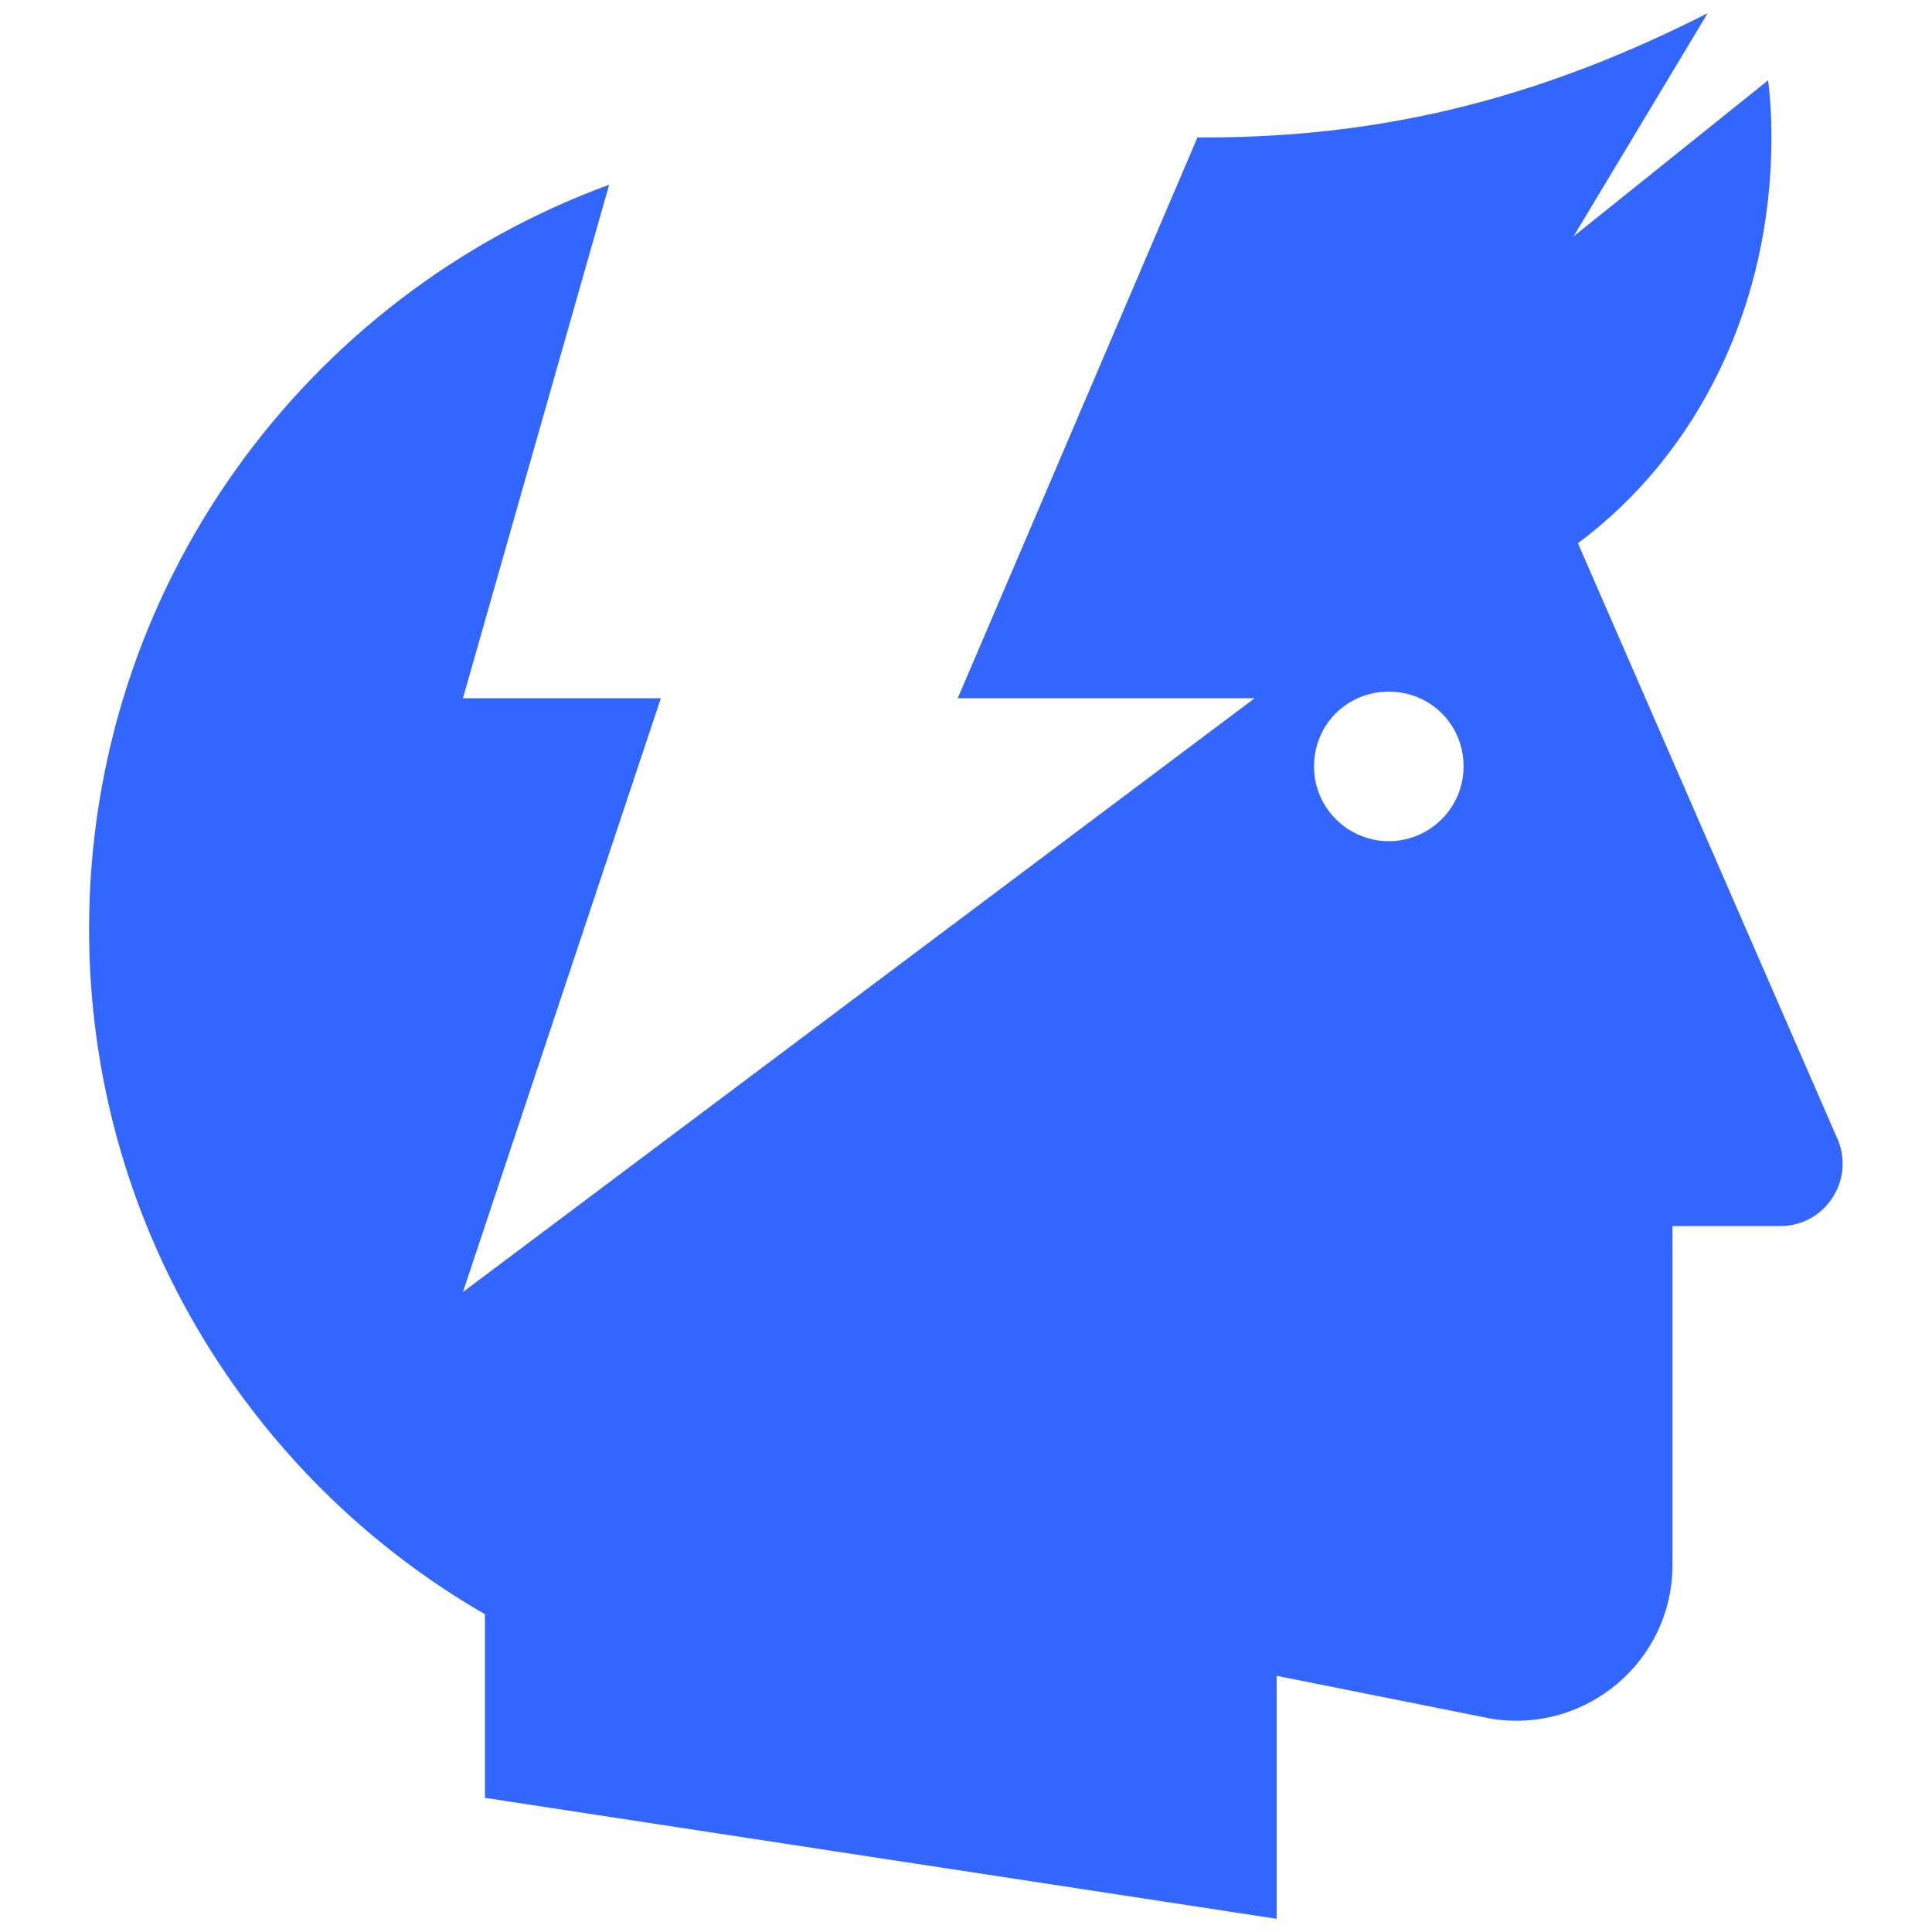
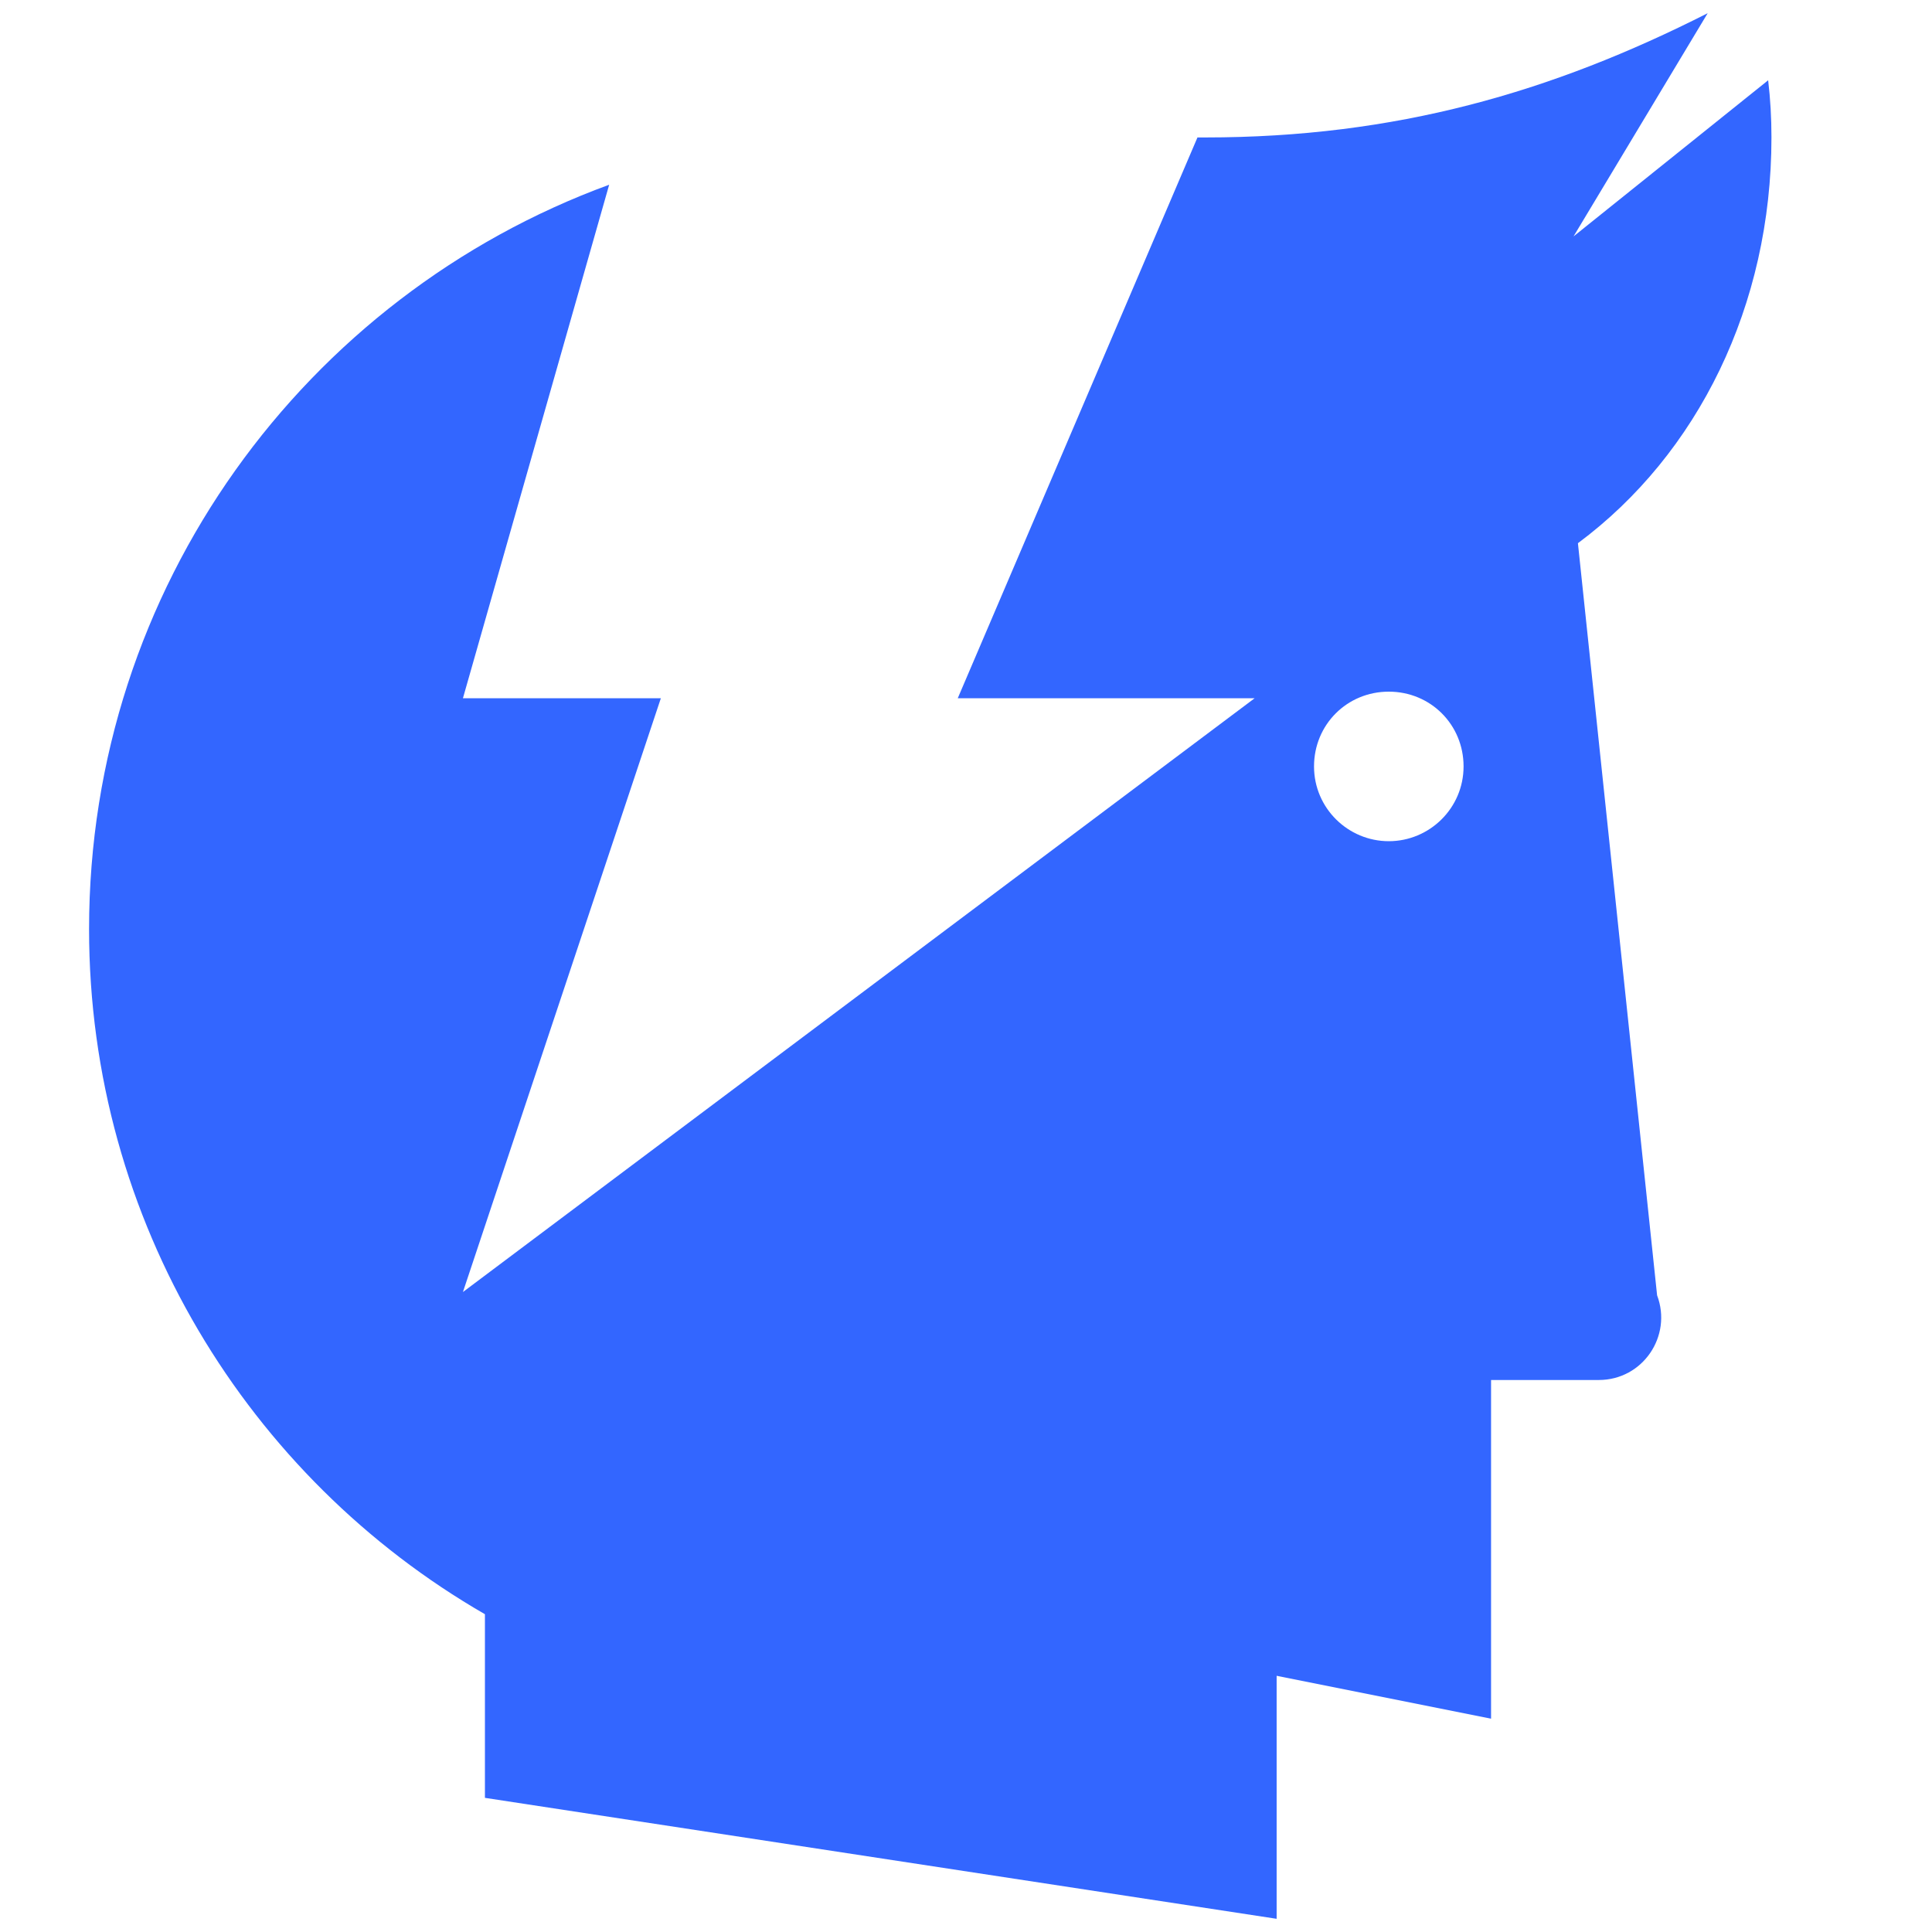
<svg xmlns="http://www.w3.org/2000/svg" version="1.1" id="Capa_1" x="0px" y="0px" viewBox="0 0 175.7 175.7" style="enable-background:new 0 0 175.7 175.7;" xml:space="preserve">
  <style type="text/css">
	.st0{fill:#3366FF;}
</style>
  <g>
-     <path class="st0" d="M143.5,49.4c10.9-8.1,17.6-21.6,17.6-36.9c0-1.8-0.1-3.5-0.3-5.2l-17.7,14.2l12.2-20.3   c-14.2,7.2-28.4,11.3-45.7,11.3h-0.7l-21.8,51h27l-72,54l18-54h-18l13.3-46.7C27.8,26.9,8.1,53.4,8.1,84.5   c0,26.6,14.5,49.9,36,62.3v16.7l72,11v-22.1l19.5,3.9c8.6,1.4,16.5-5.2,16.5-14v-30.8h9.8c4,0,6.7-4,5.3-7.7L143.5,49.4z    M126.3,76.5c-3.7,0-6.8-3-6.8-6.8s3-6.8,6.8-6.8c3.8,0,6.8,3,6.8,6.8S130,76.5,126.3,76.5z" />
+     <path class="st0" d="M143.5,49.4c10.9-8.1,17.6-21.6,17.6-36.9c0-1.8-0.1-3.5-0.3-5.2l-17.7,14.2l12.2-20.3   c-14.2,7.2-28.4,11.3-45.7,11.3h-0.7l-21.8,51h27l-72,54l18-54h-18l13.3-46.7C27.8,26.9,8.1,53.4,8.1,84.5   c0,26.6,14.5,49.9,36,62.3v16.7l72,11v-22.1l19.5,3.9v-30.8h9.8c4,0,6.7-4,5.3-7.7L143.5,49.4z    M126.3,76.5c-3.7,0-6.8-3-6.8-6.8s3-6.8,6.8-6.8c3.8,0,6.8,3,6.8,6.8S130,76.5,126.3,76.5z" />
  </g>
</svg>